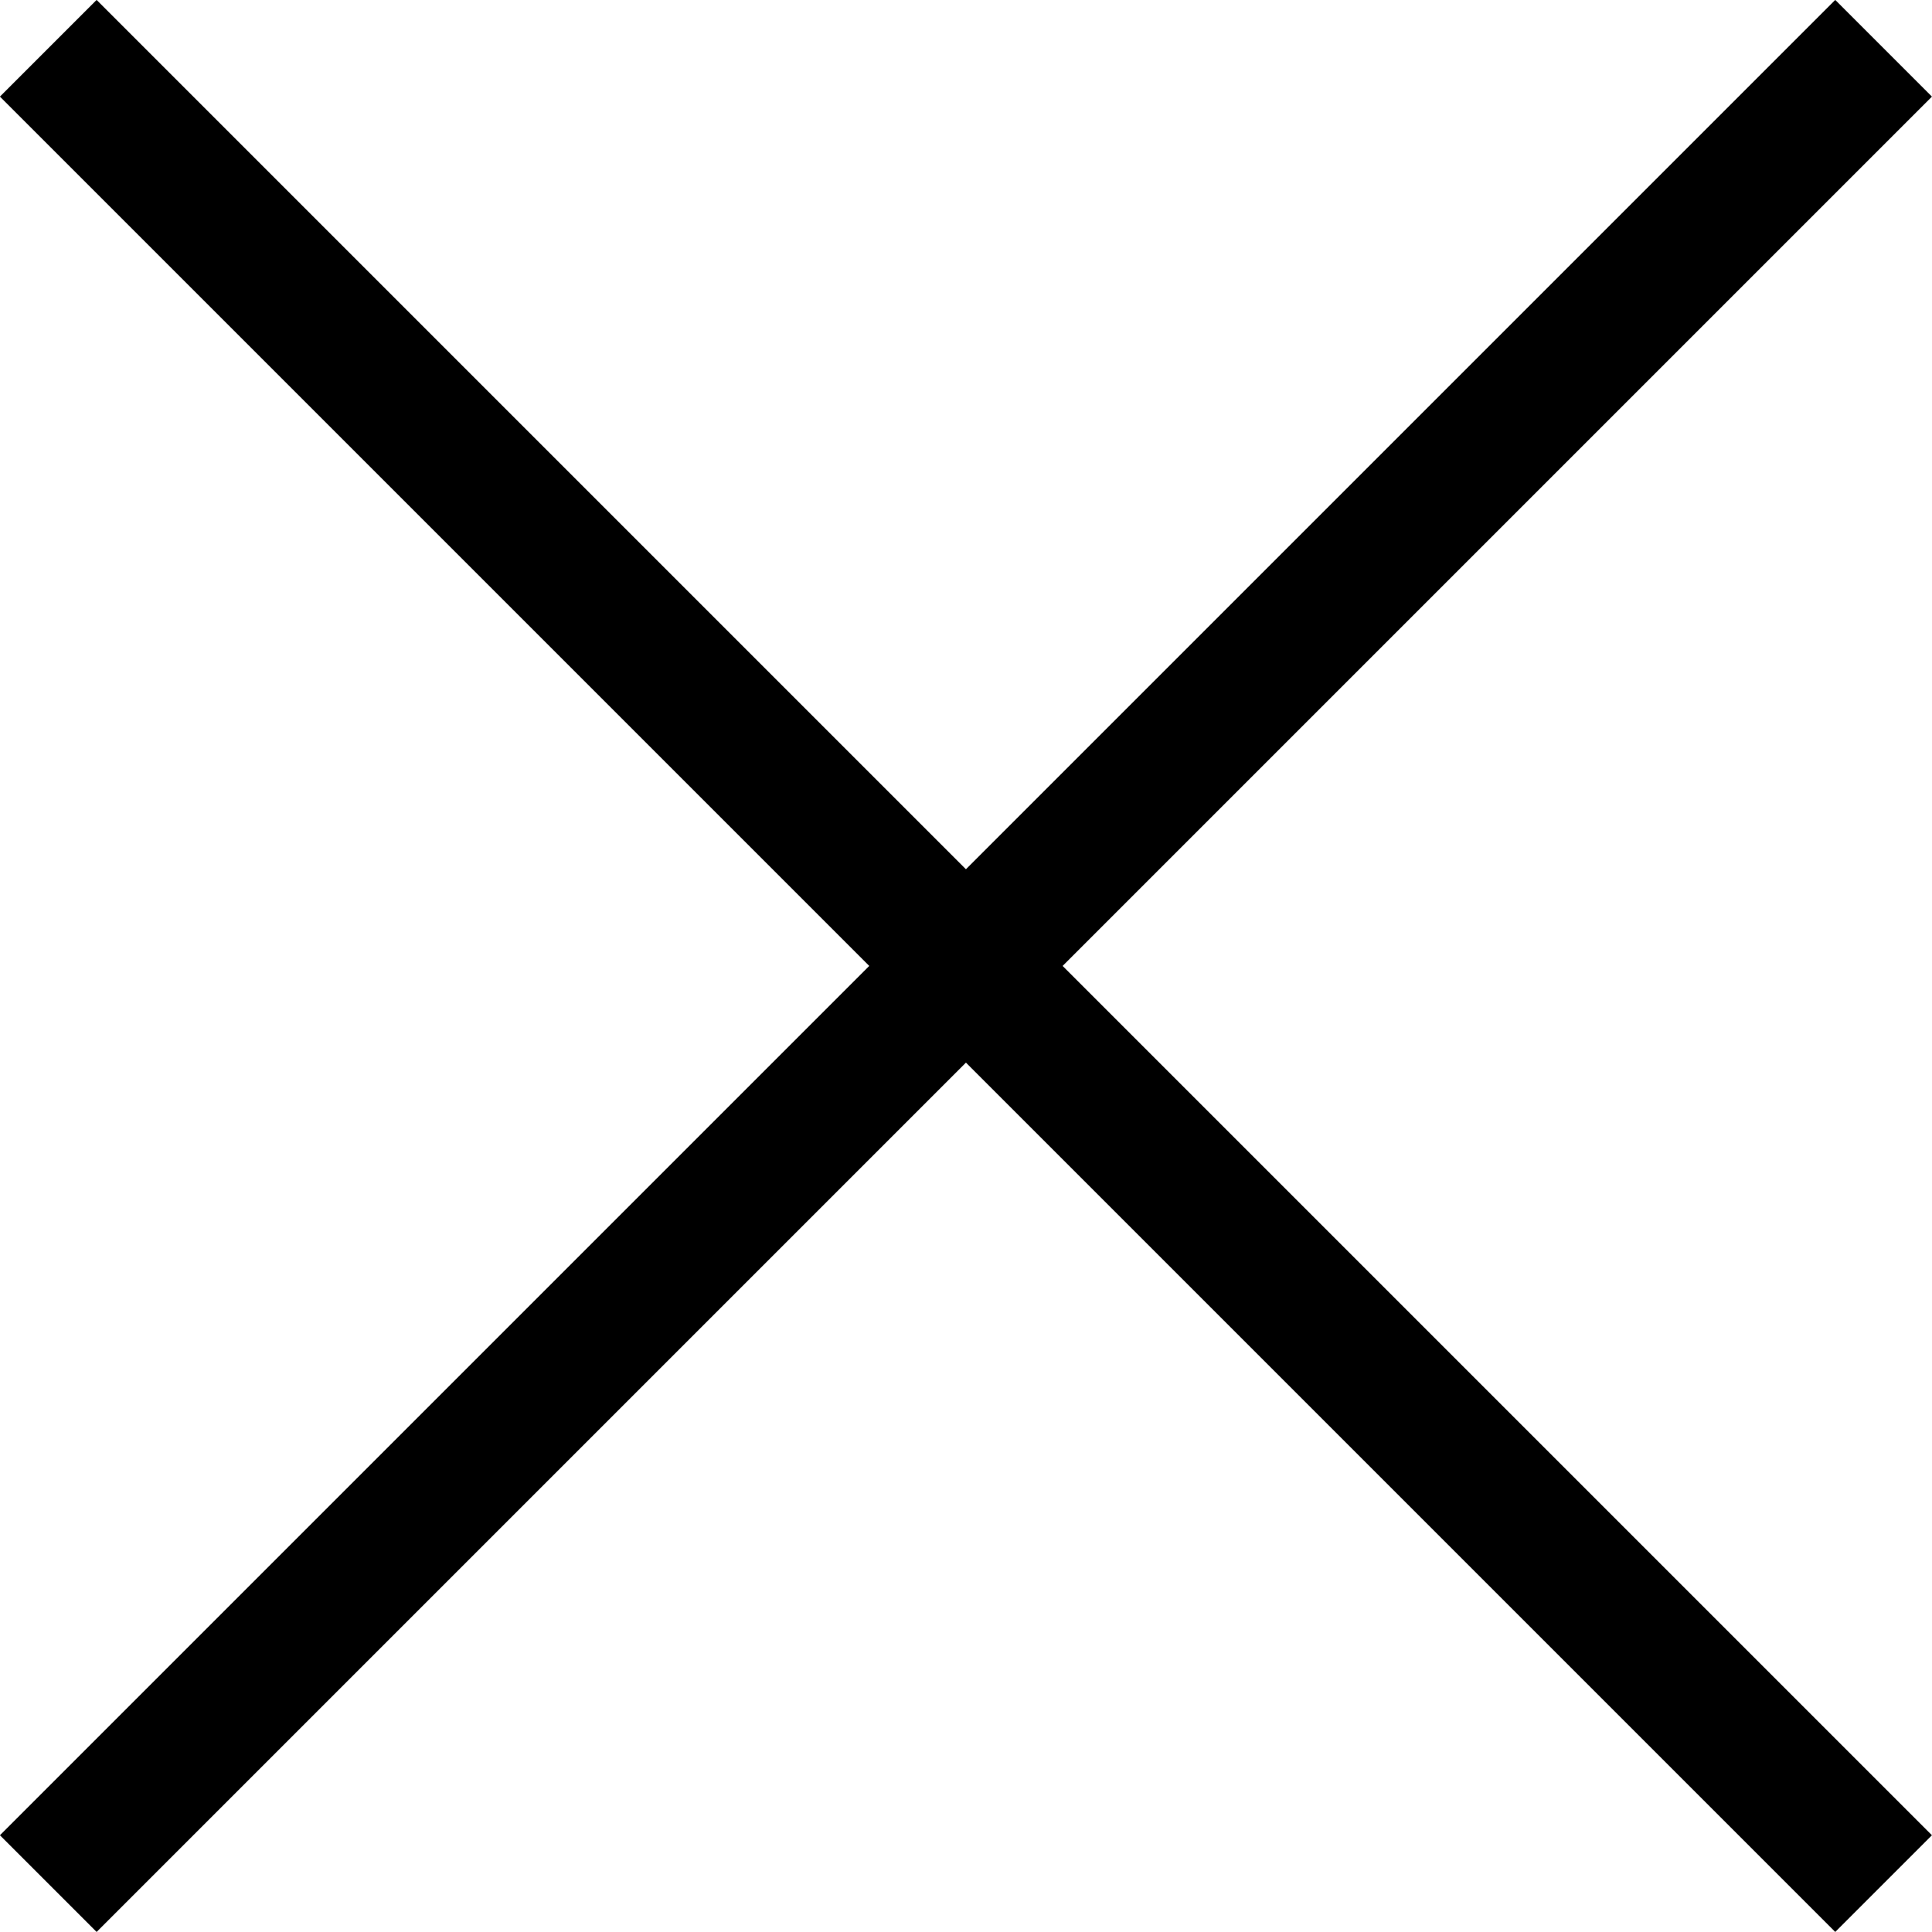
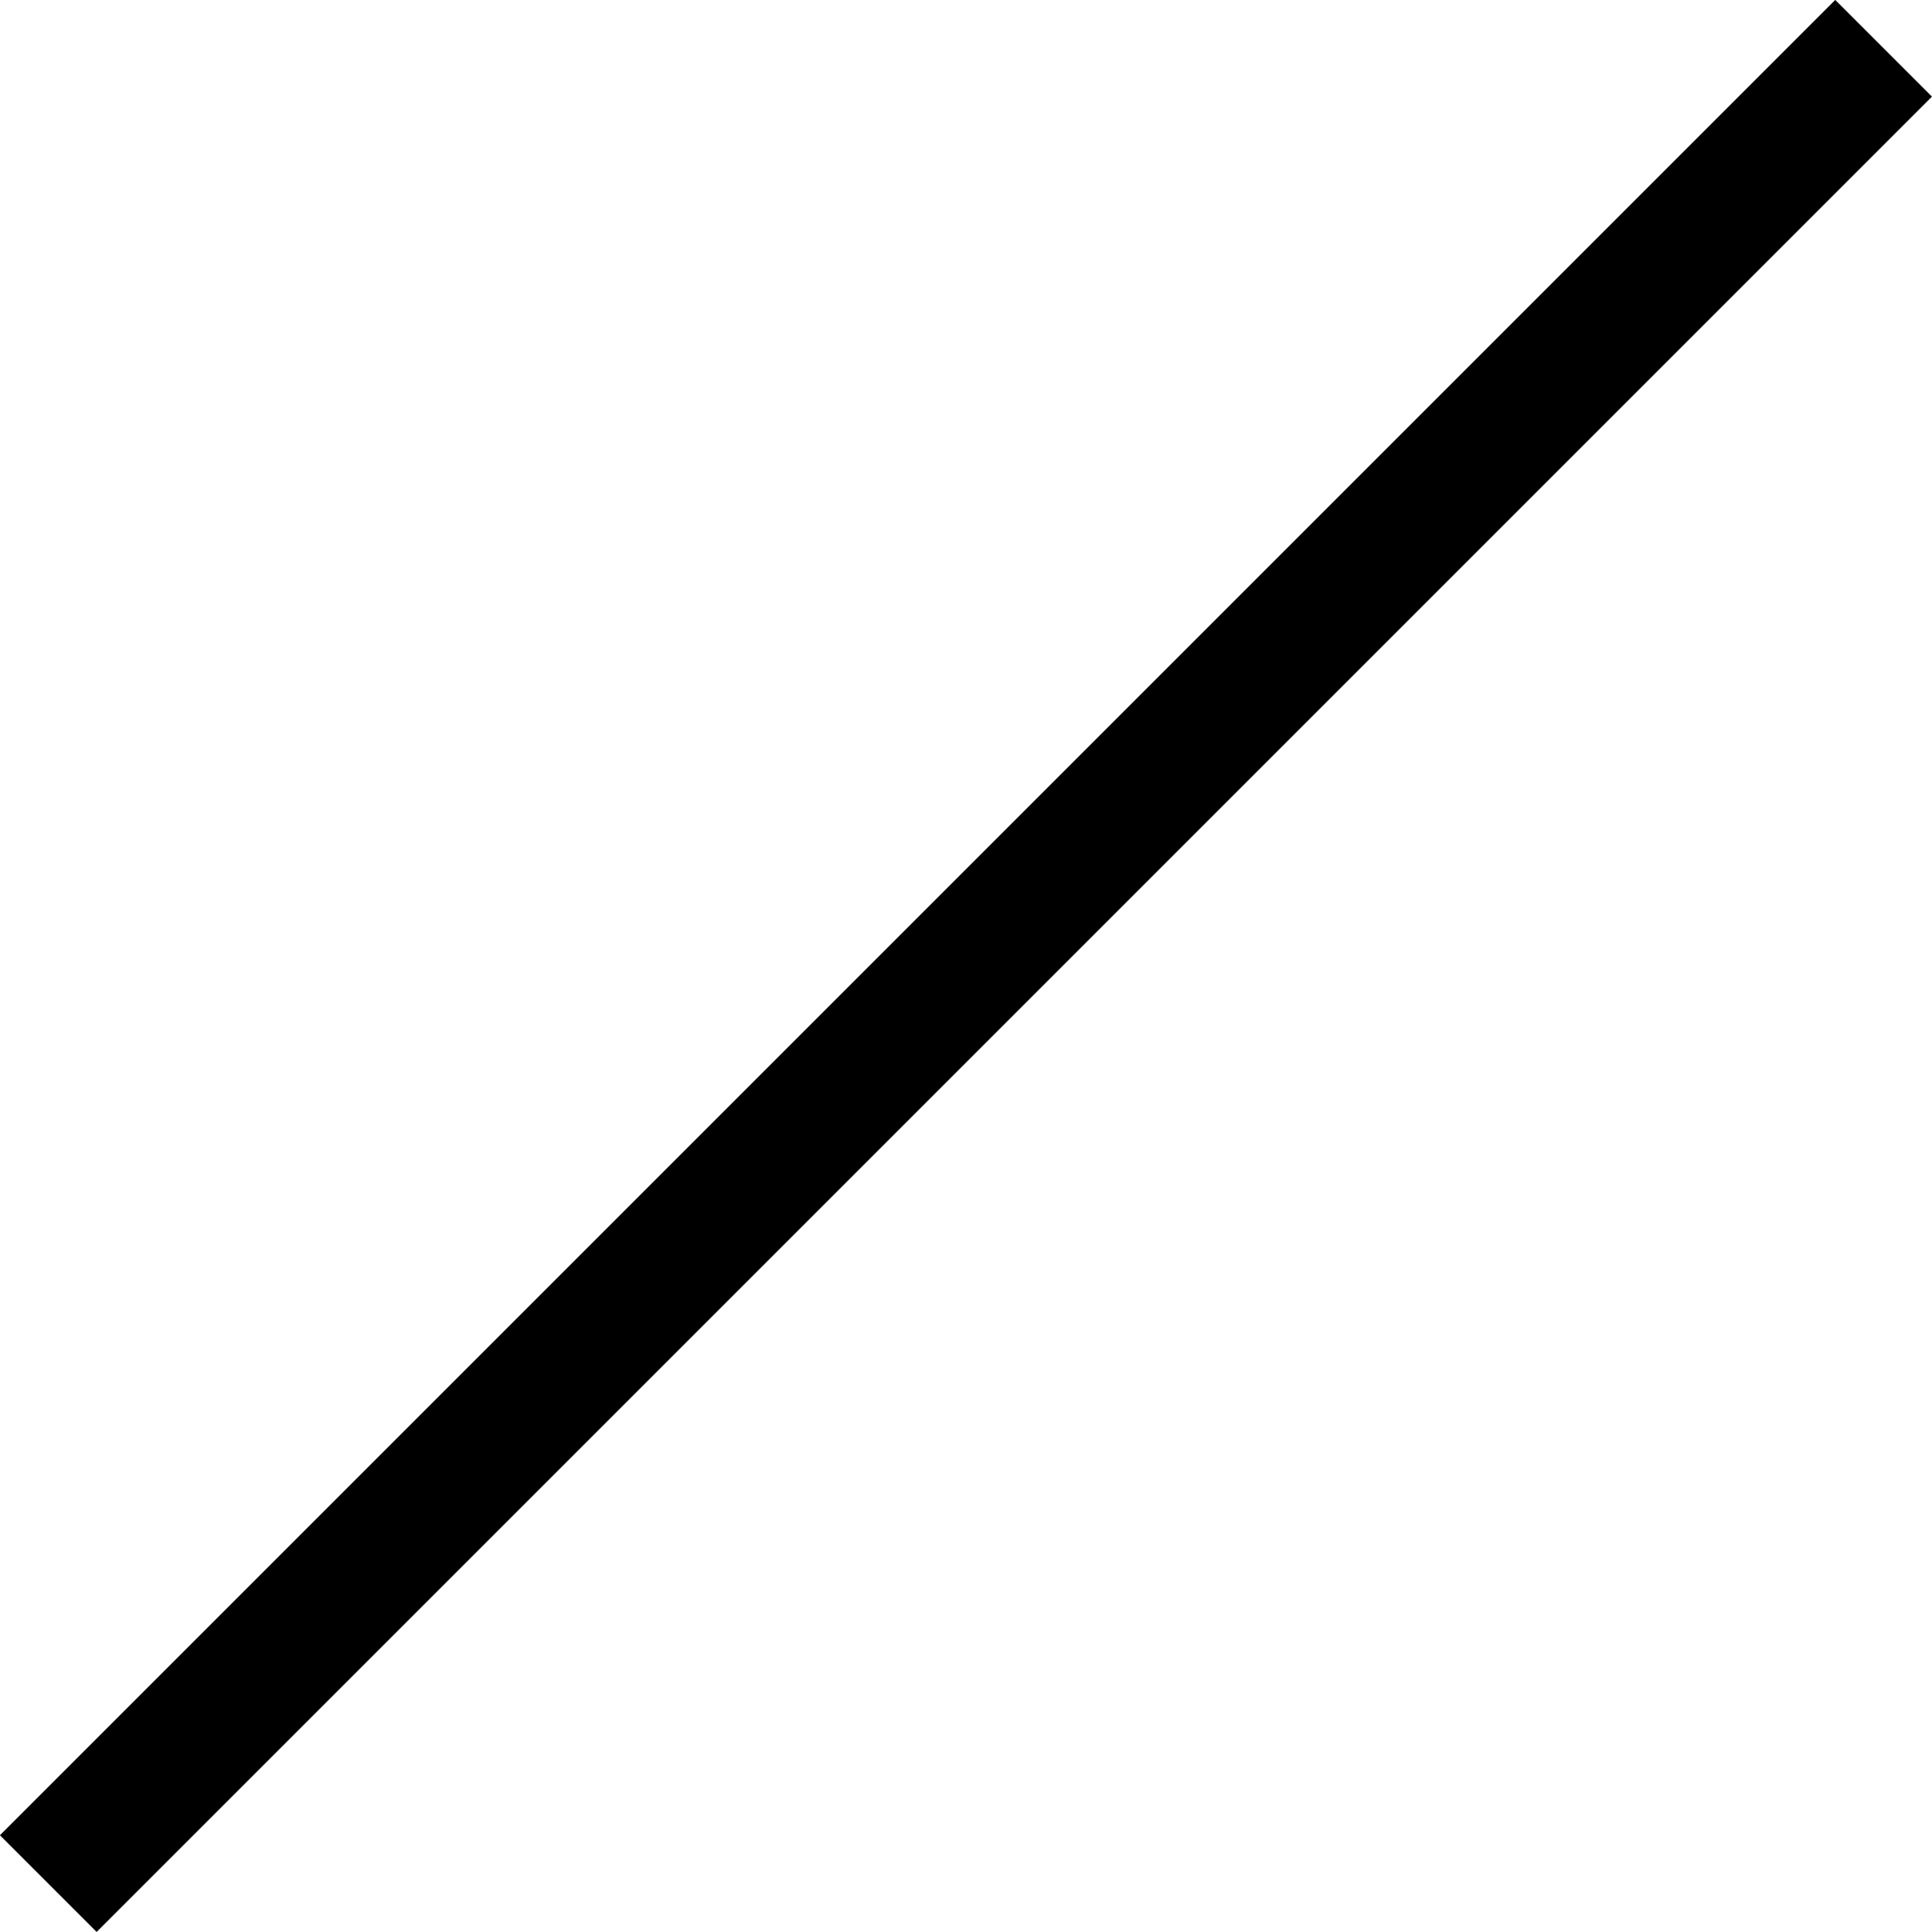
<svg xmlns="http://www.w3.org/2000/svg" width="14.129" height="14.129" viewBox="0 0 14.129 14.129">
  <g id="Raggruppa_3479" data-name="Raggruppa 3479" transform="translate(-1595.518 -473.518)">
-     <line id="Linea_234" data-name="Linea 234" x2="13.422" y2="13.422" transform="translate(1595.871 473.871)" fill="none" stroke="#000" stroke-width="1" />
    <line id="Linea_235" data-name="Linea 235" x1="13.422" y2="13.422" transform="translate(1595.871 473.871)" fill="none" stroke="#000" stroke-width="1" />
  </g>
</svg>